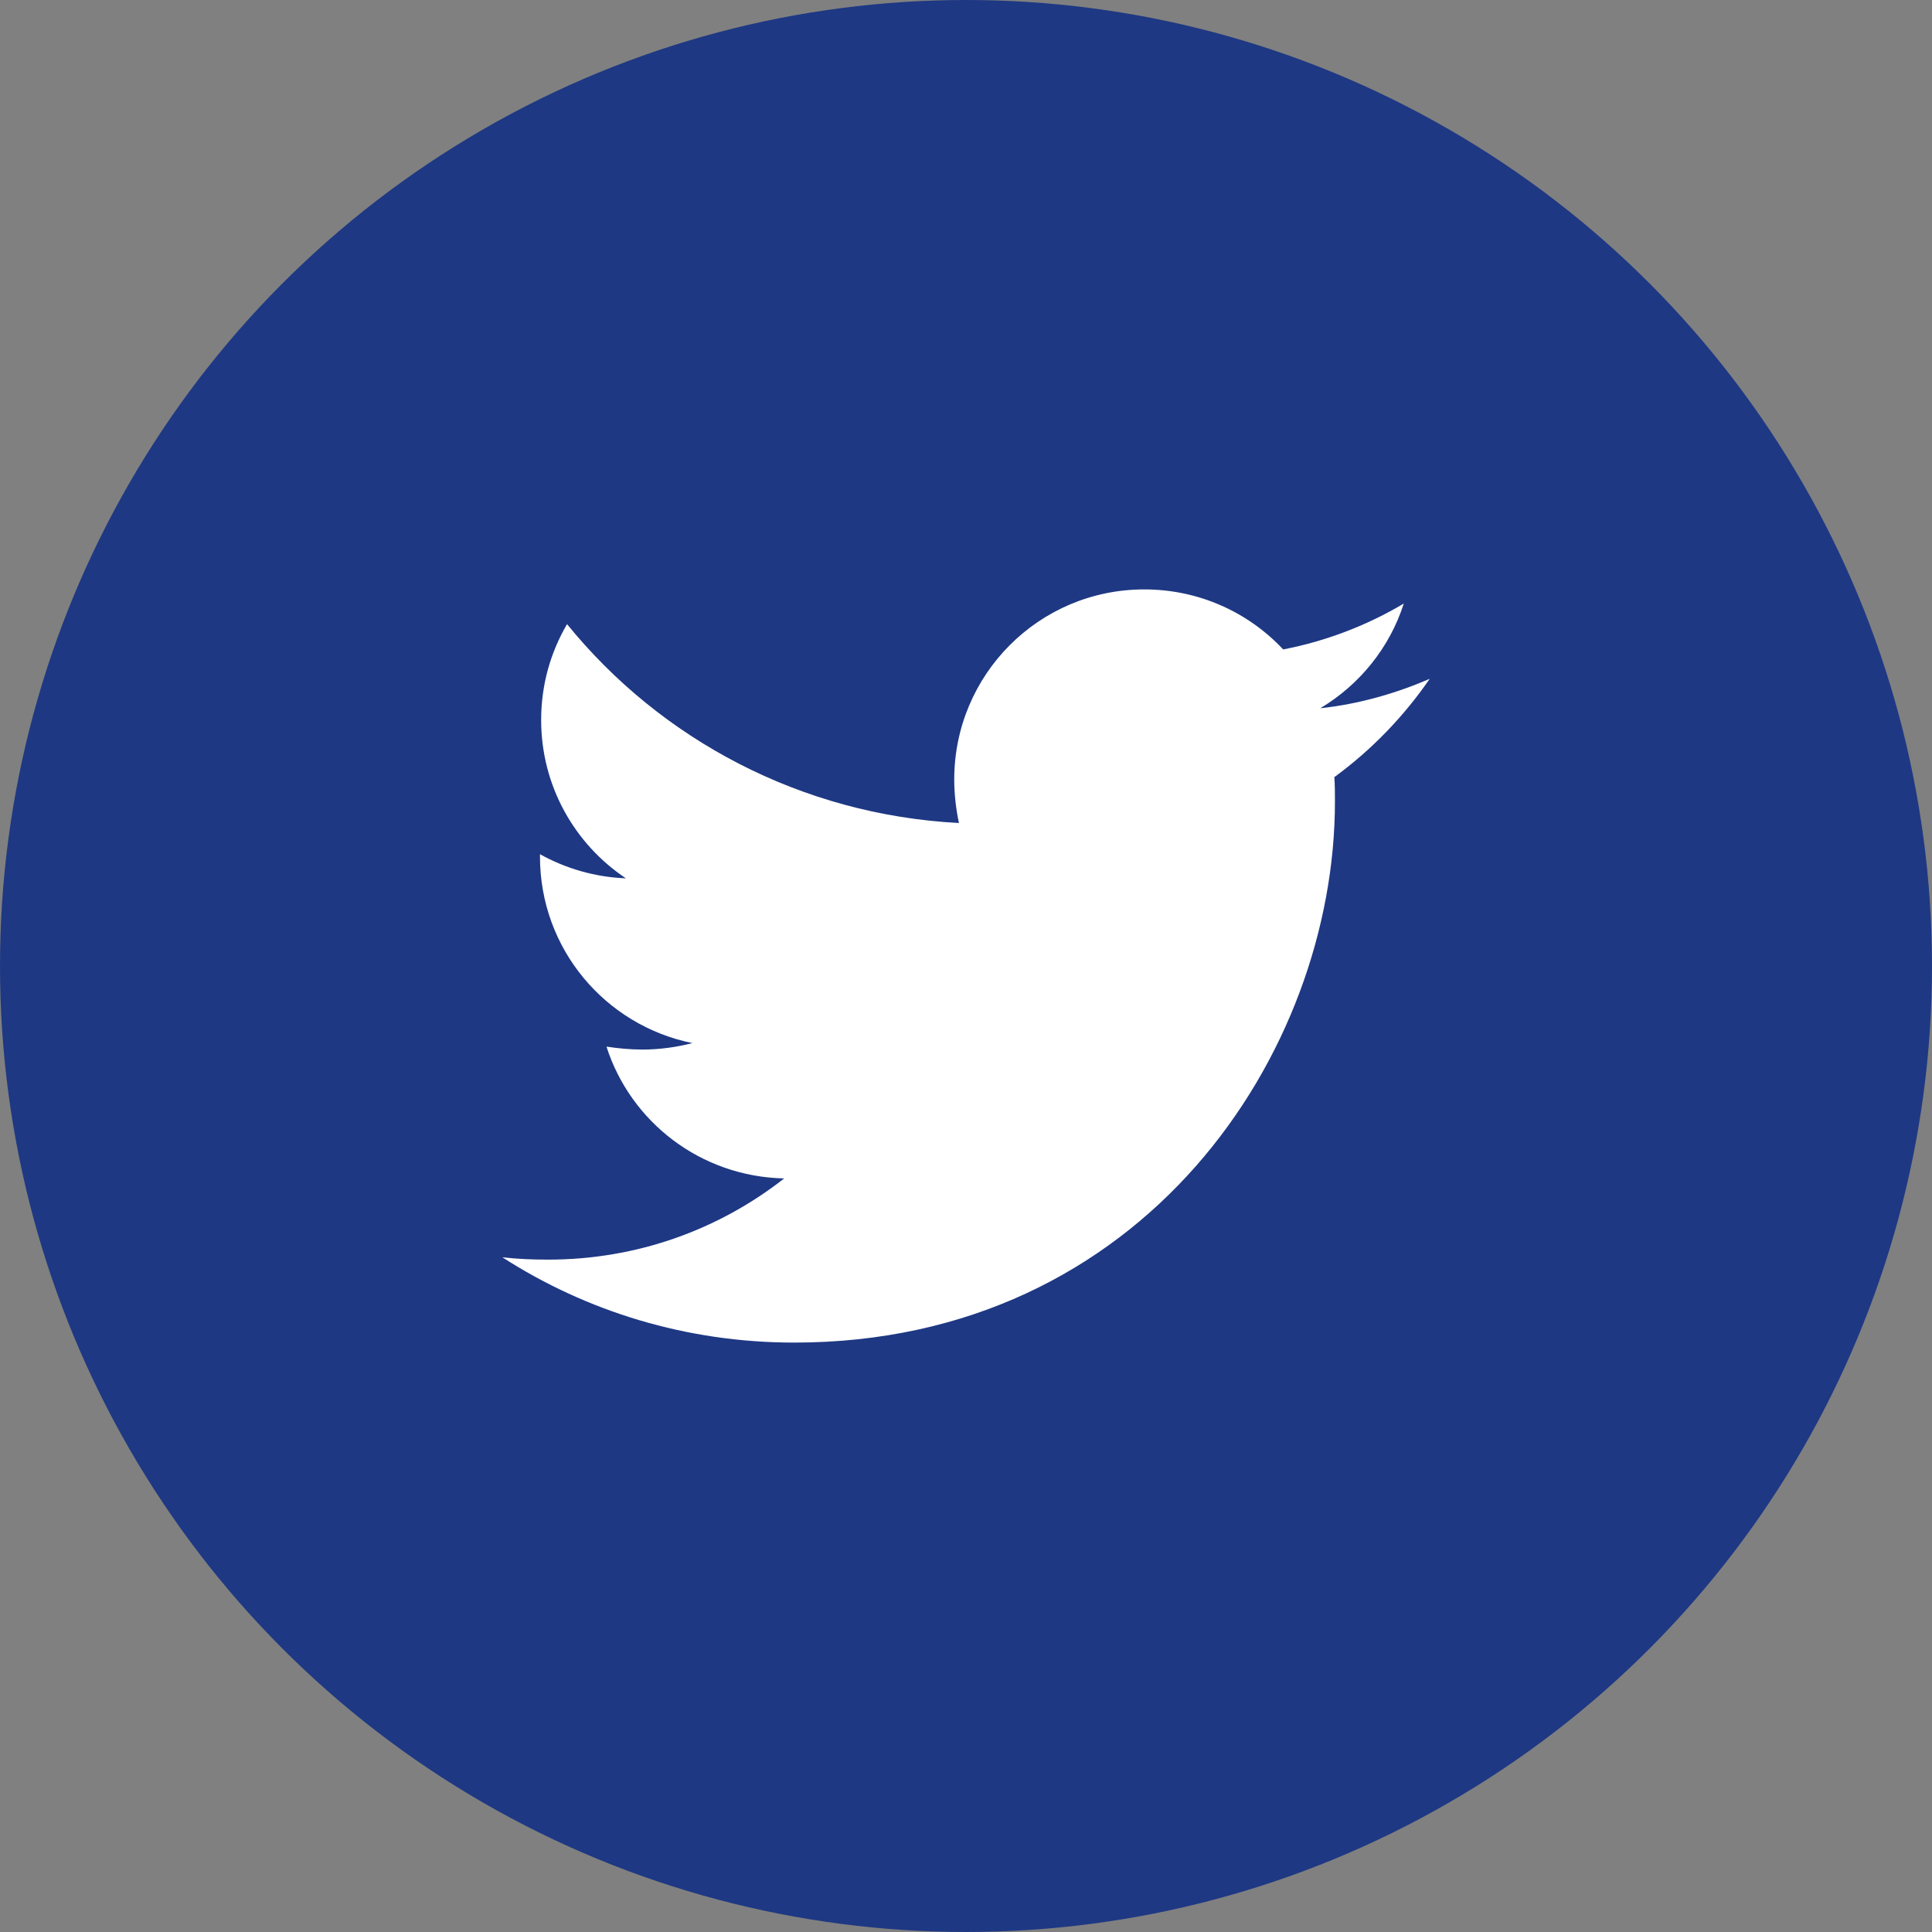
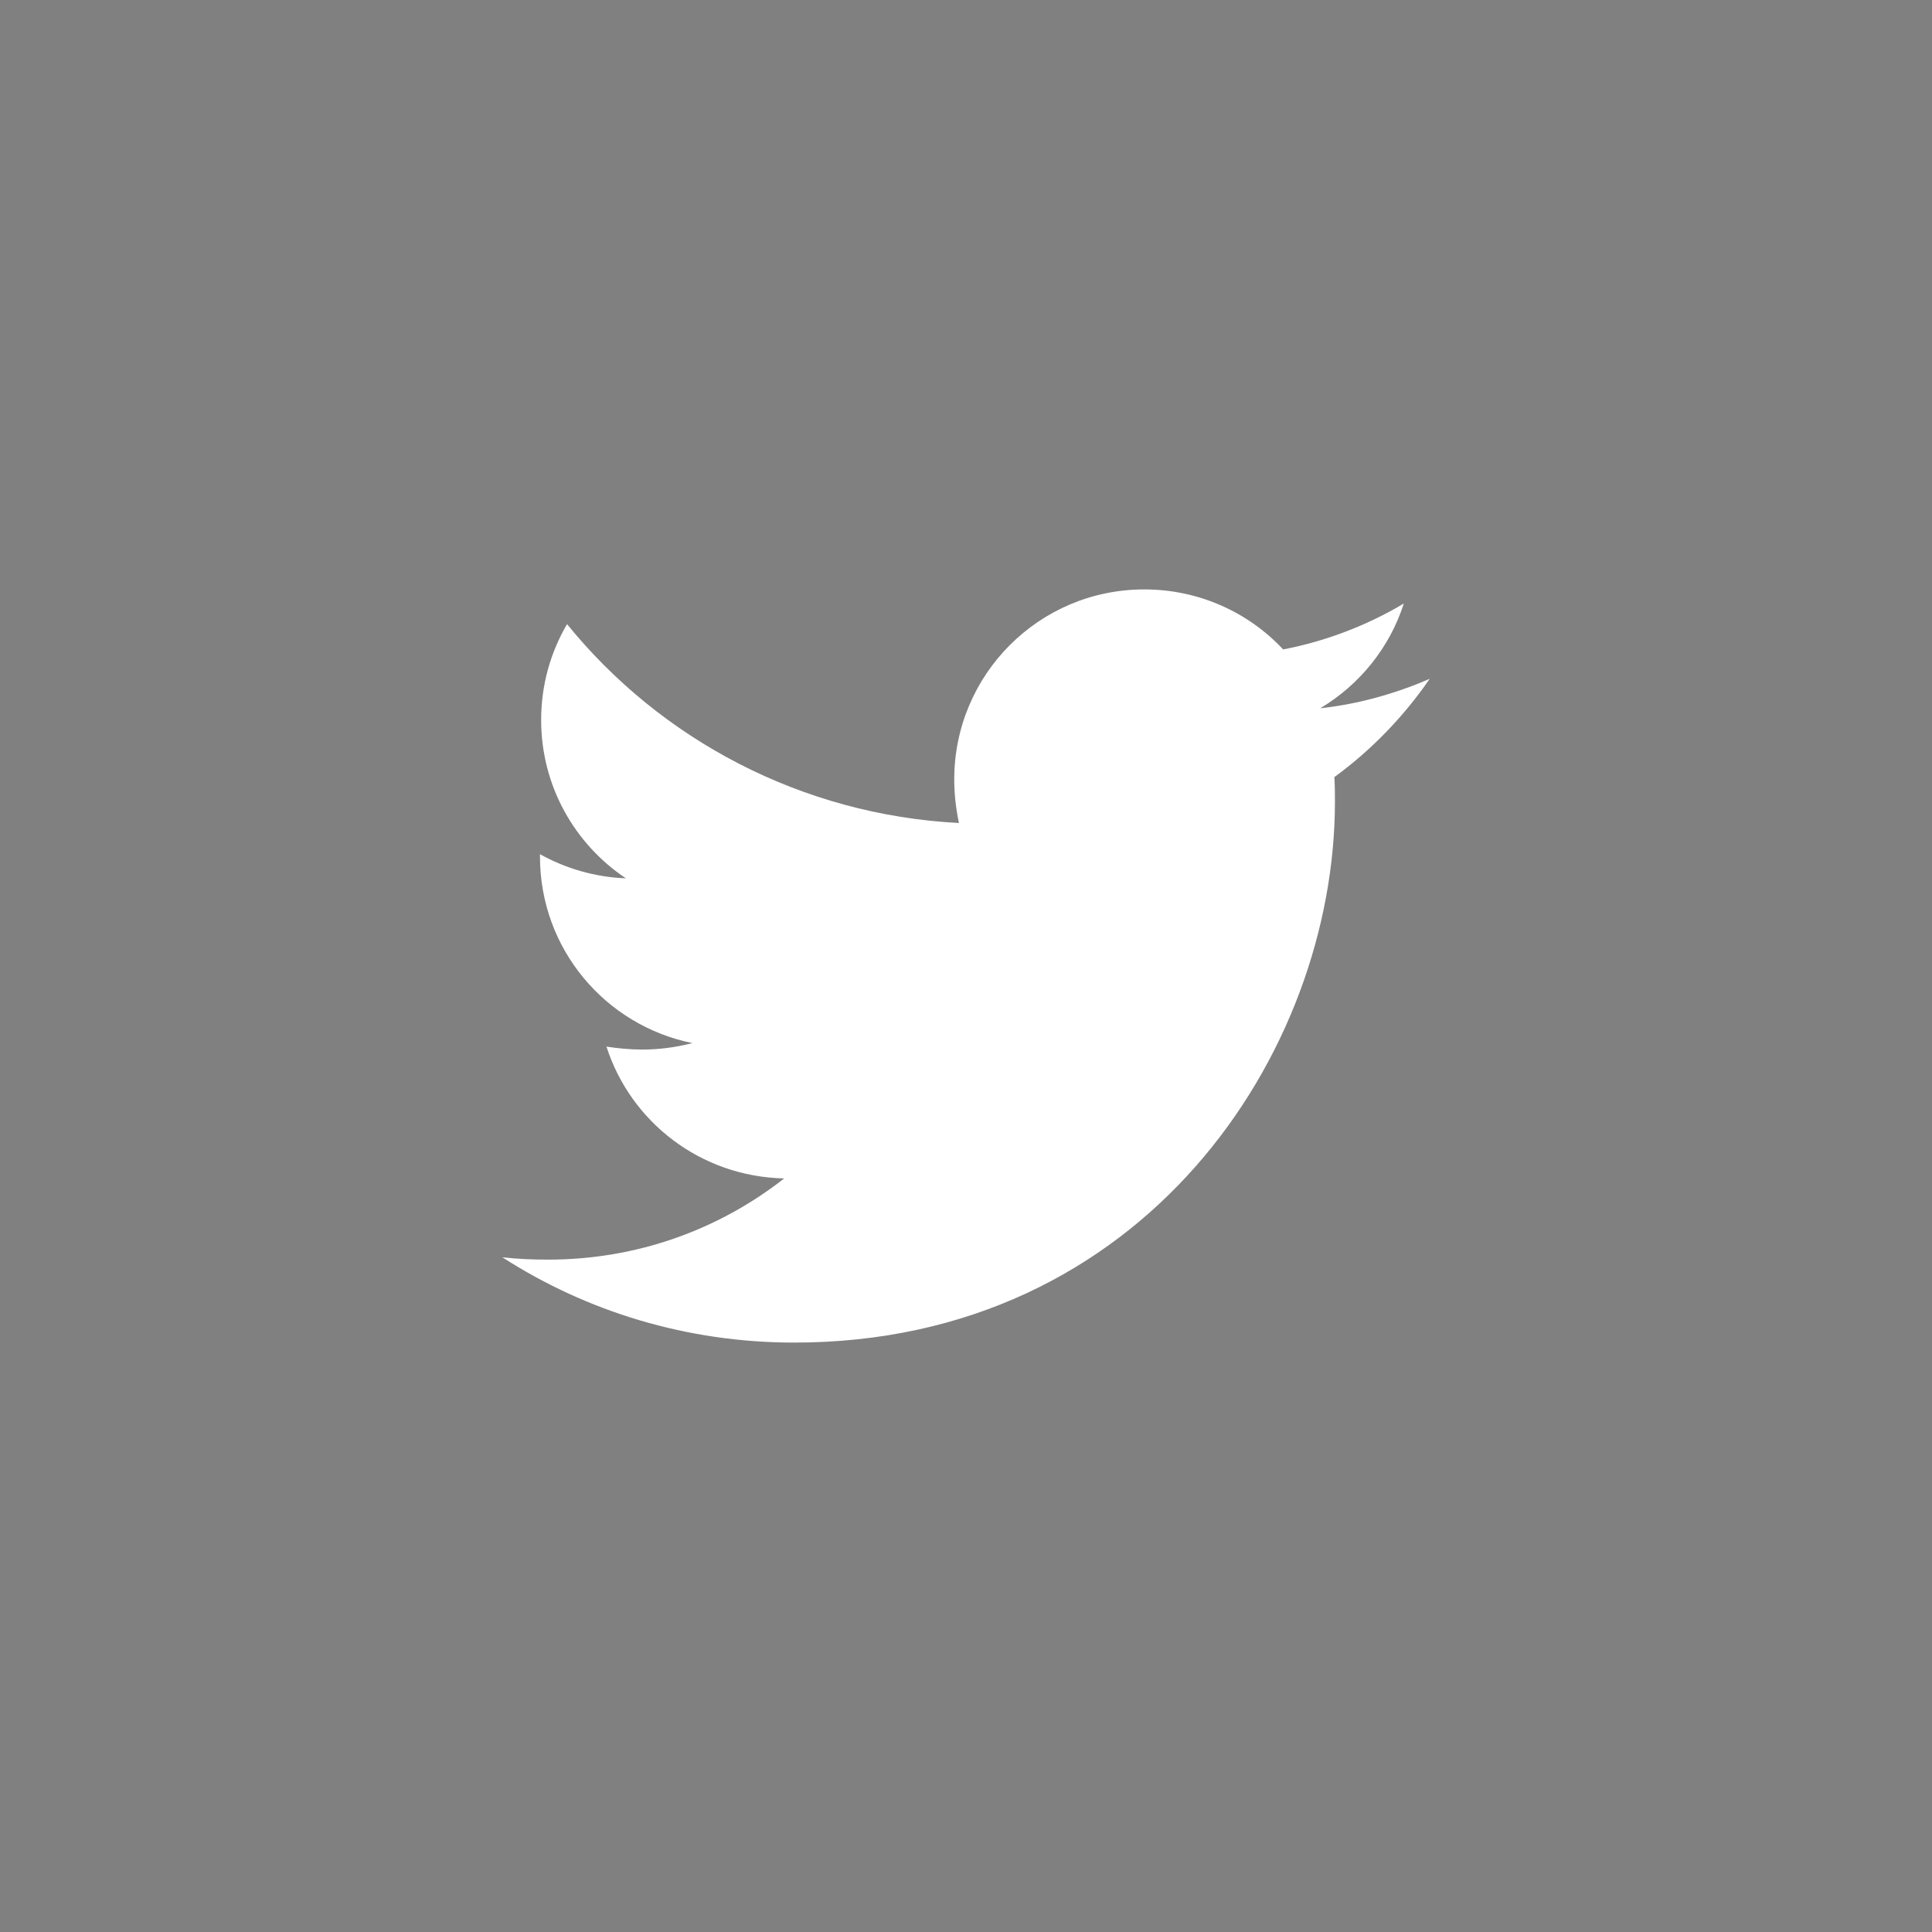
<svg xmlns="http://www.w3.org/2000/svg" width="100" height="100" viewBox="0 0 100 100" fill="none">
  <rect x="0" y="0" width="100" height="100" fill="#808080" stroke="none" />
-   <circle cx="50" cy="50" r="50" fill="#1E3883" />
  <path d="M69.066 40.223C69.096 40.65 69.096 41.076 69.096 41.503C69.096 54.508 59.198 69.492 41.107 69.492C35.533 69.492 30.355 67.878 26 65.076C26.792 65.168 27.553 65.198 28.376 65.198C32.974 65.198 37.208 63.645 40.589 60.995C36.264 60.904 32.64 58.071 31.391 54.173C32 54.264 32.609 54.325 33.249 54.325C34.132 54.325 35.015 54.203 35.838 53.99C31.33 53.076 27.949 49.117 27.949 44.335V44.213C29.259 44.944 30.782 45.401 32.396 45.462C29.746 43.695 28.01 40.68 28.01 37.269C28.01 35.442 28.497 33.767 29.35 32.305C34.193 38.274 41.472 42.172 49.634 42.599C49.482 41.868 49.391 41.107 49.391 40.345C49.391 34.924 53.776 30.508 59.228 30.508C62.061 30.508 64.619 31.695 66.416 33.614C68.639 33.188 70.771 32.365 72.66 31.239C71.929 33.523 70.375 35.442 68.335 36.66C70.315 36.447 72.233 35.898 74 35.137C72.66 37.086 70.985 38.822 69.066 40.223Z" fill="white" />
</svg>